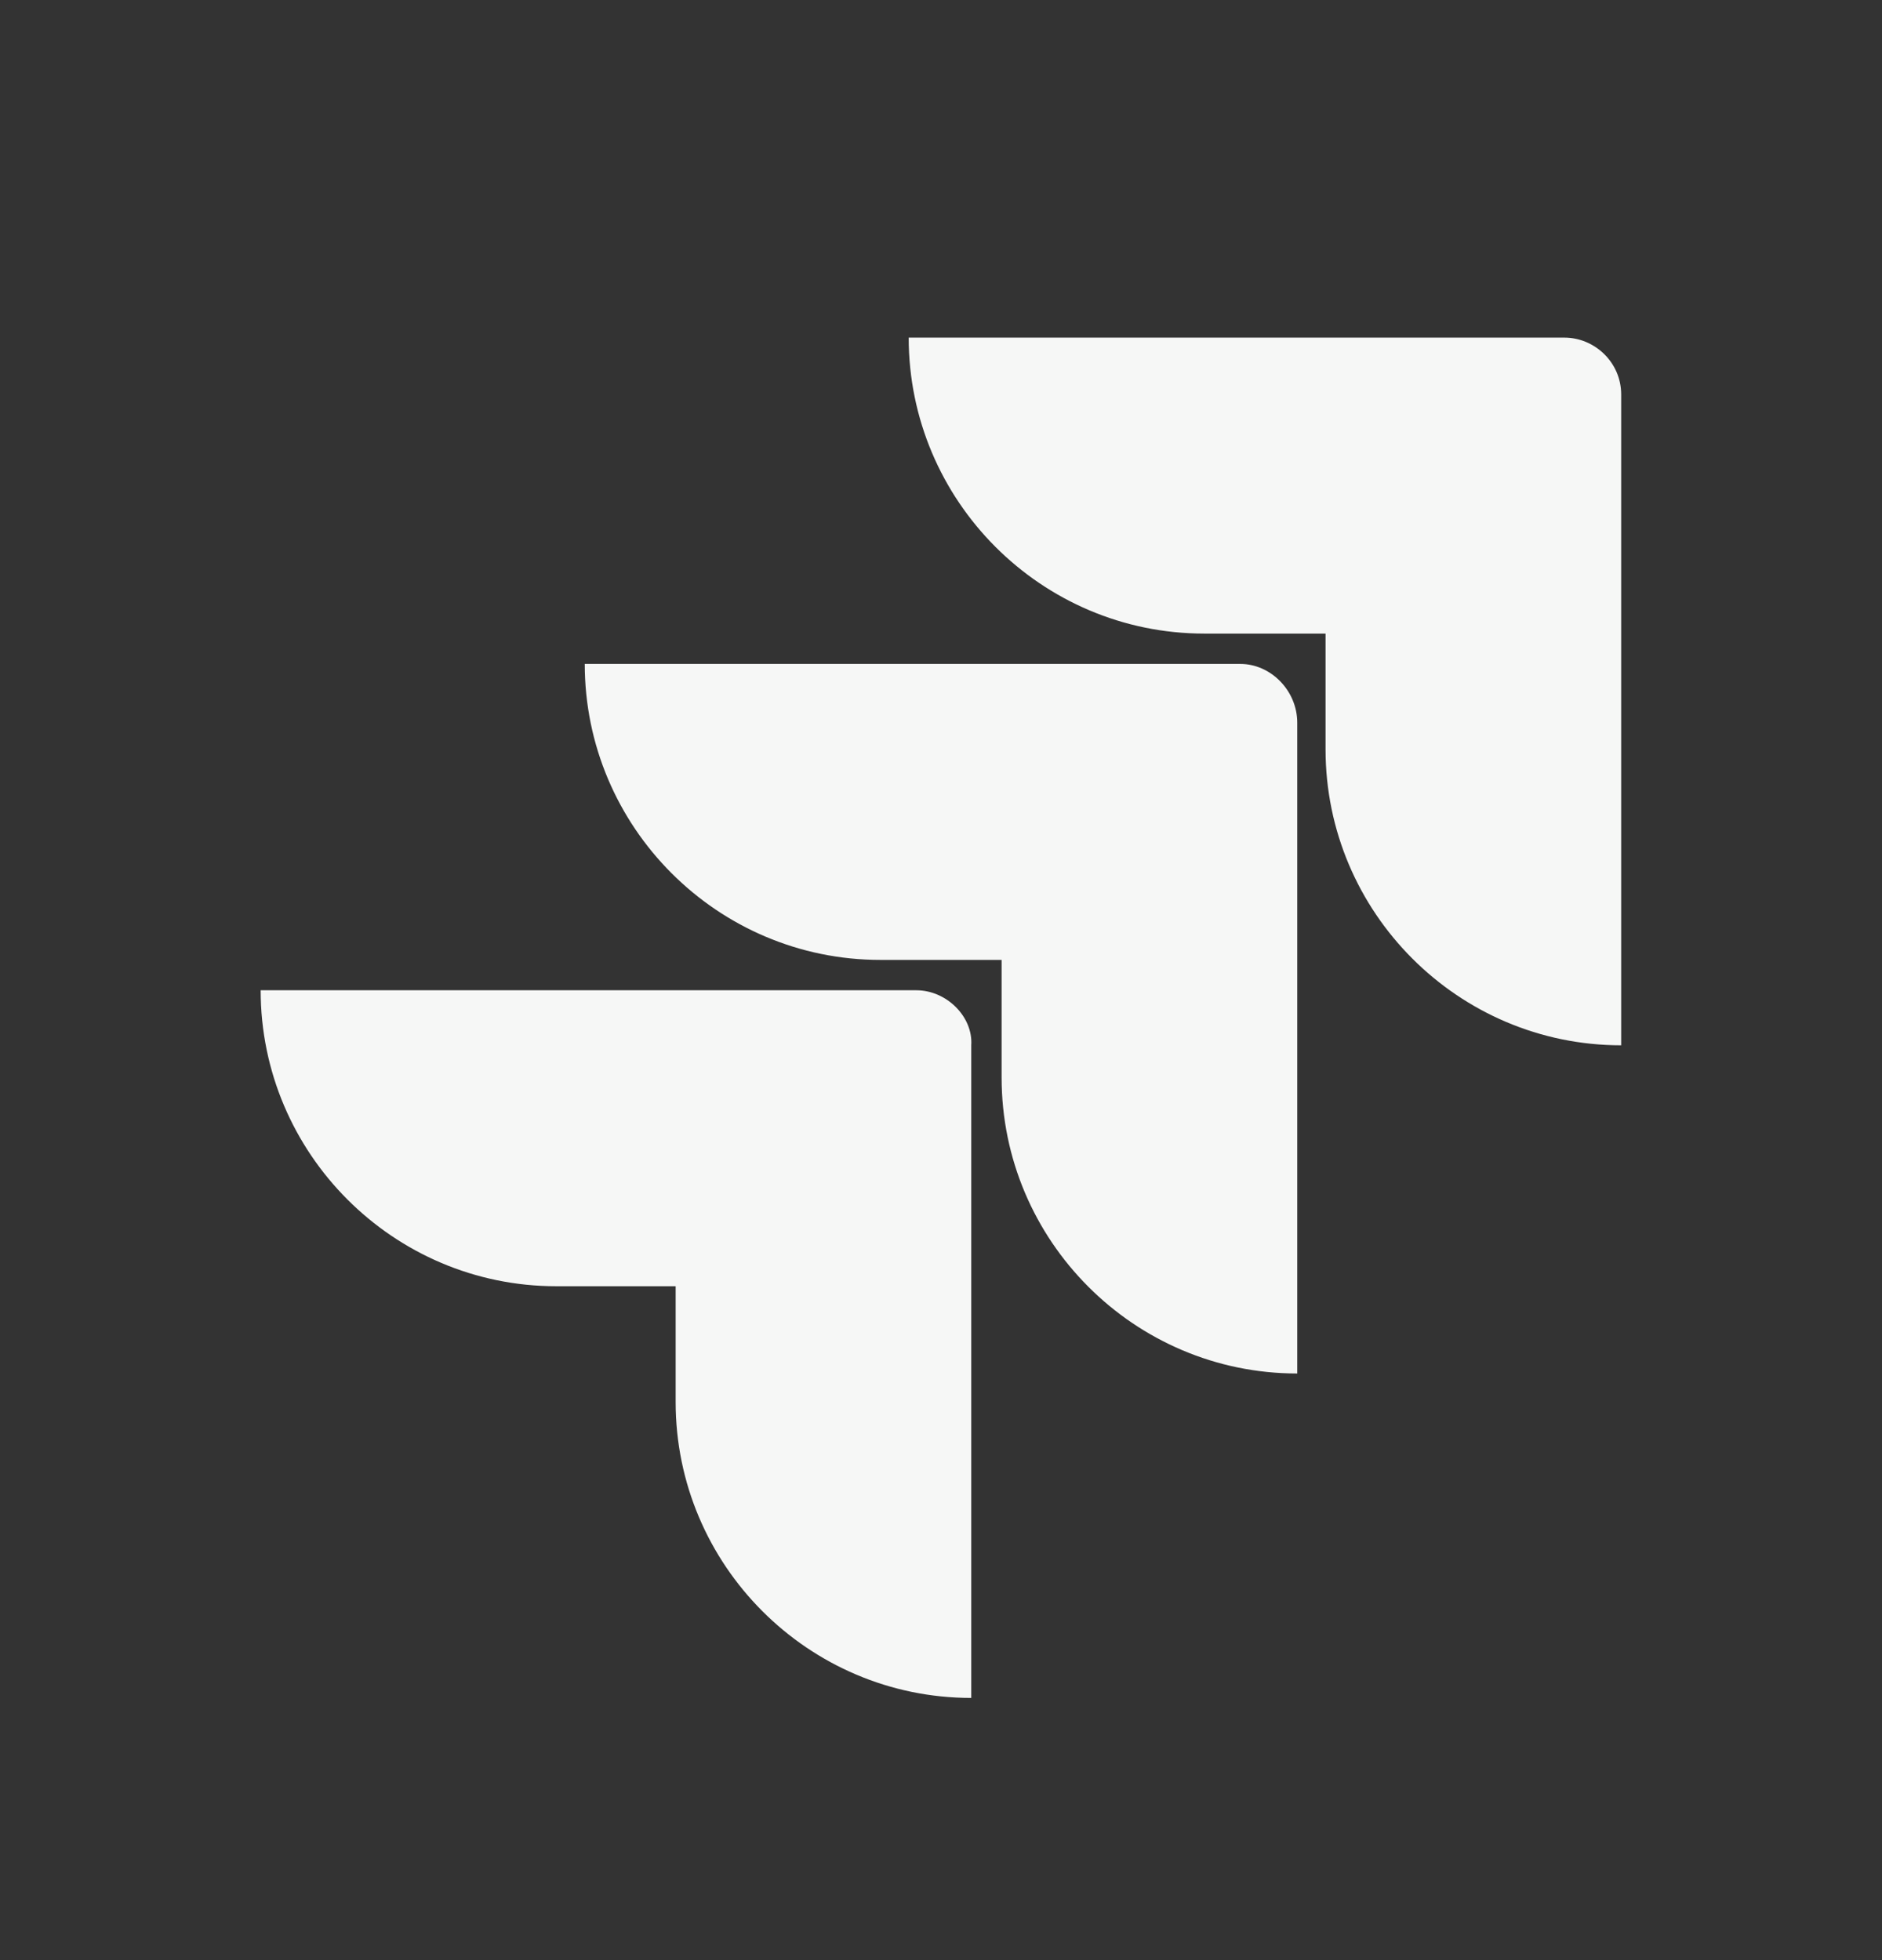
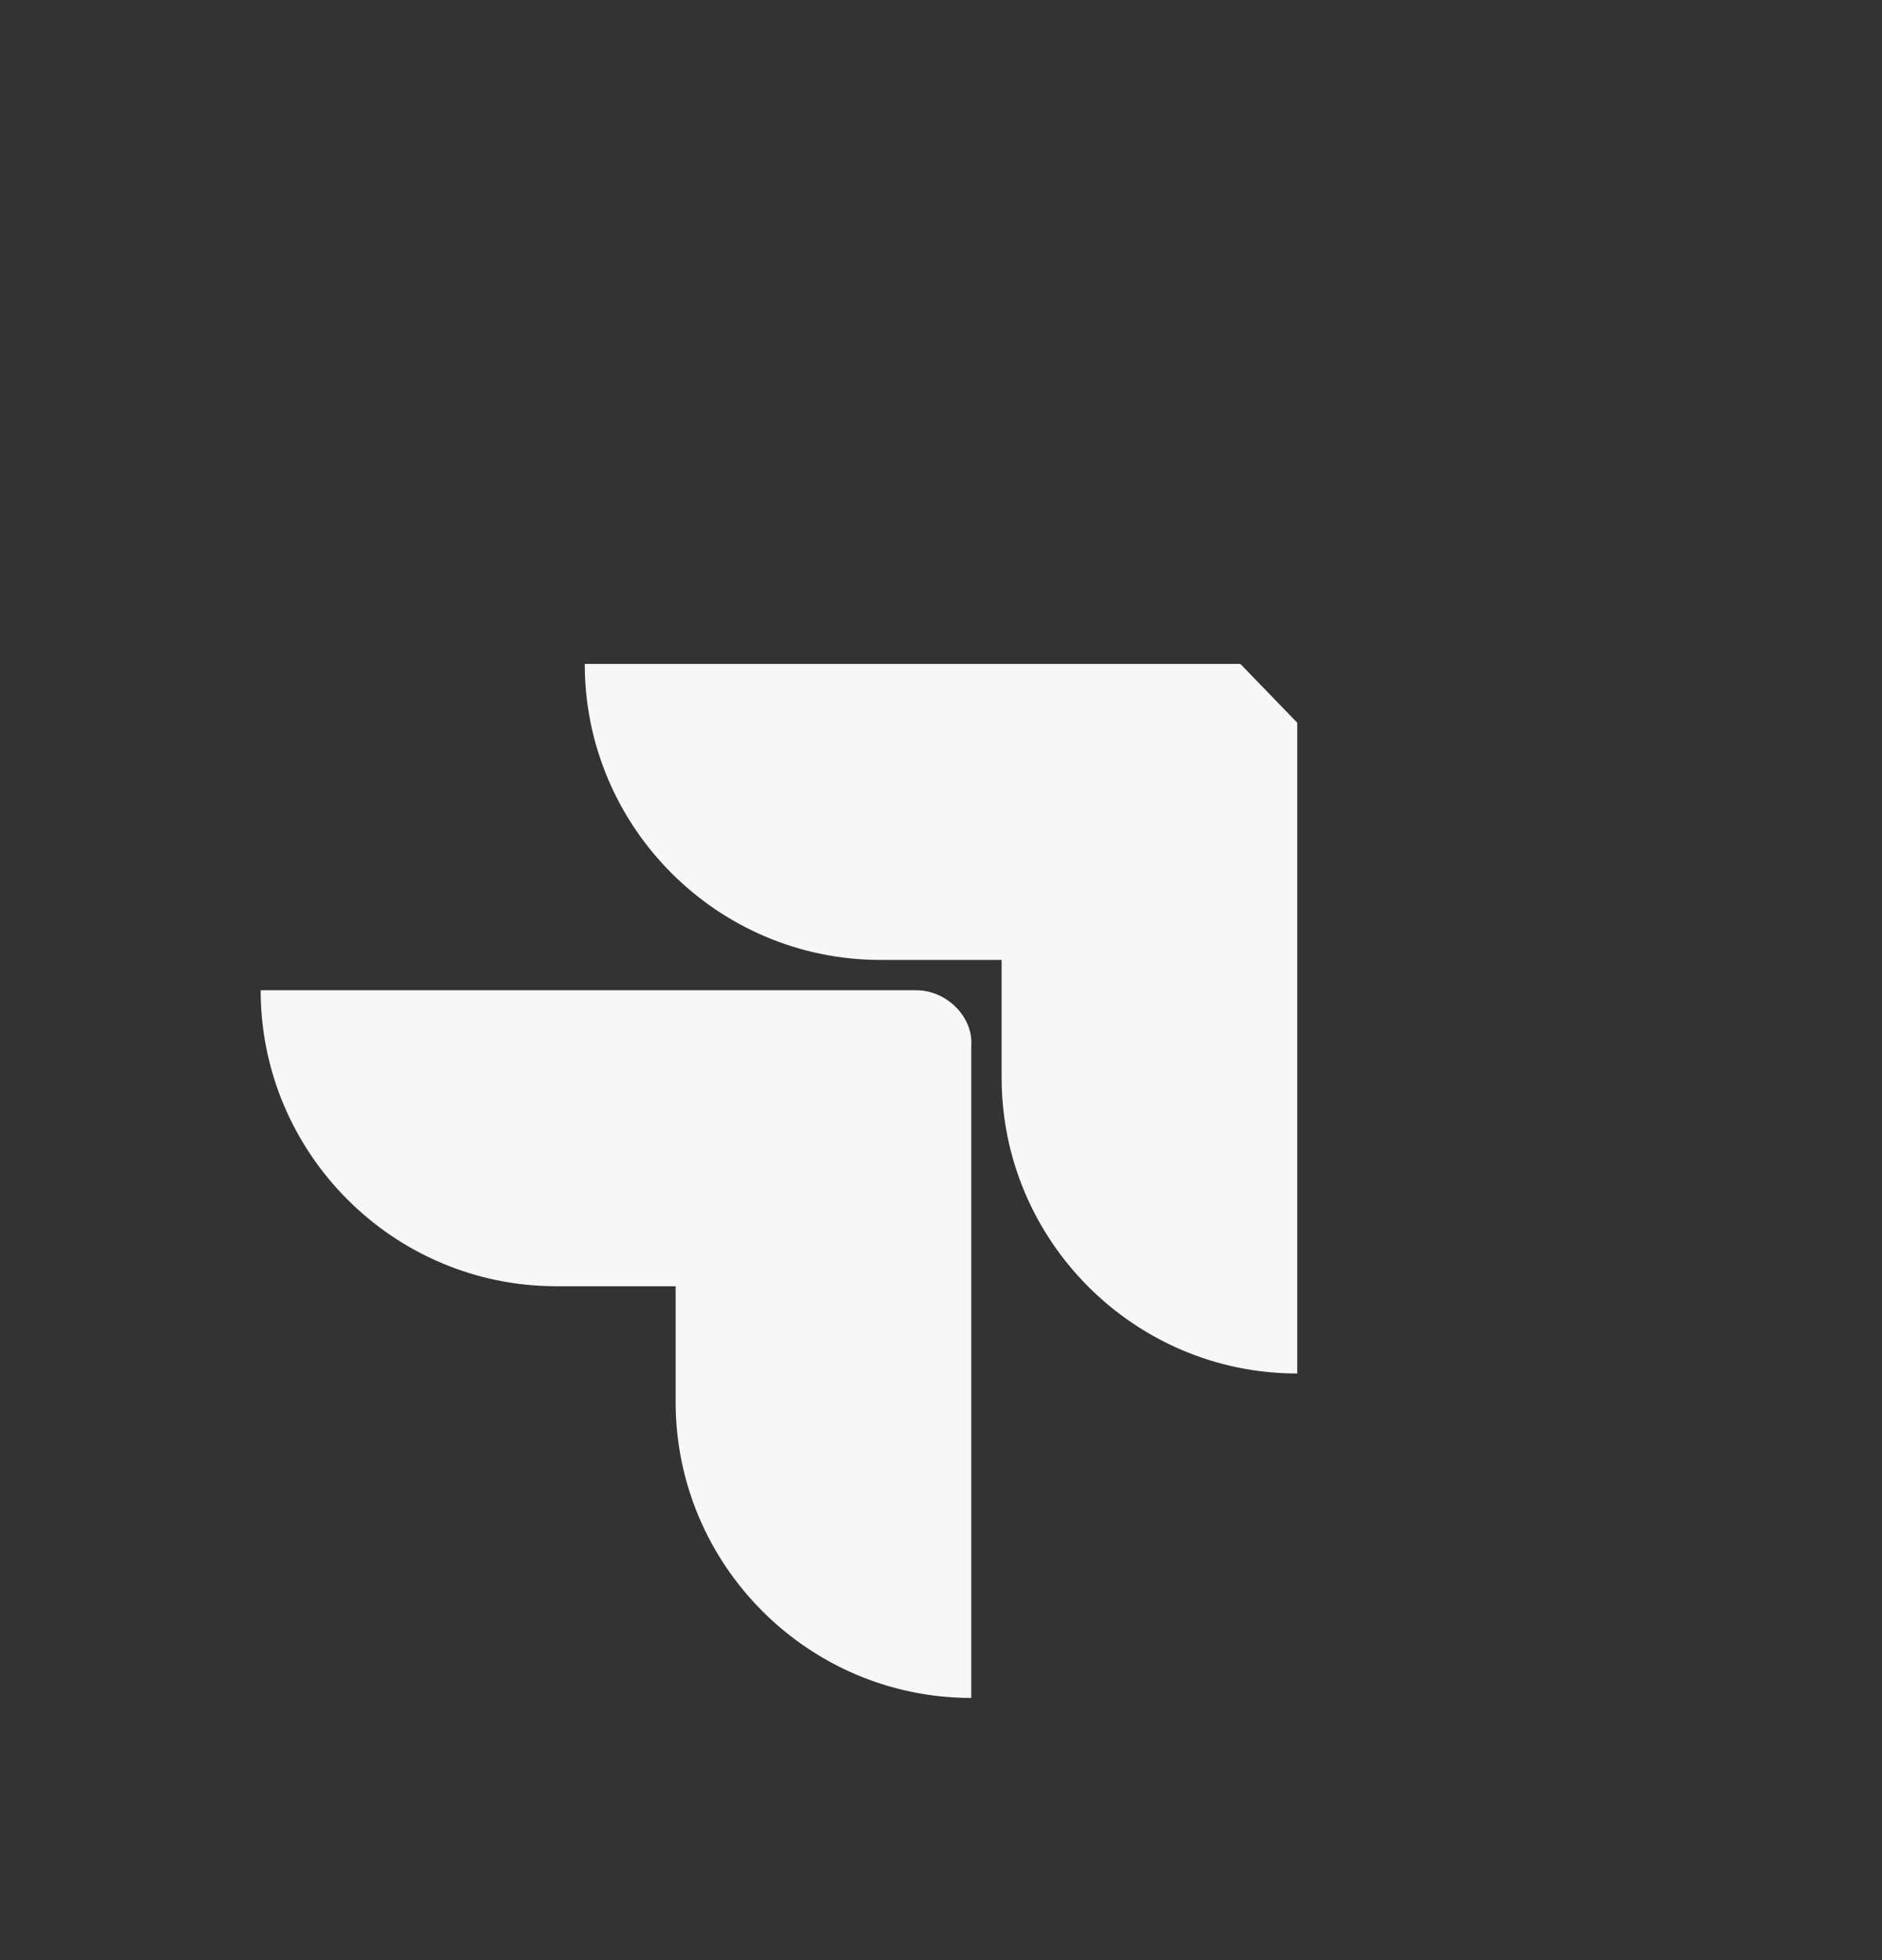
<svg xmlns="http://www.w3.org/2000/svg" width="24" height="25" viewBox="0 0 24 25" fill="none">
  <rect x="0" y="0" width="24" height="25" fill="#333333" stroke="none" />
-   <path d="M19.949 4.306H11.588C11.588 6.387 13.279 8.081 15.357 8.081H16.904V9.557C16.904 11.638 18.596 13.332 20.674 13.332V5.032C20.674 4.621 20.335 4.306 19.949 4.306Z" fill="#F6F7F6" />
-   <path d="M15.818 8.468H7.457C7.457 10.549 9.149 12.243 11.227 12.243H12.773V13.743C12.773 15.825 14.465 17.518 16.543 17.518V9.218C16.543 8.807 16.204 8.468 15.818 8.468Z" fill="#F6F7F6" />
+   <path d="M15.818 8.468H7.457C7.457 10.549 9.149 12.243 11.227 12.243H12.773V13.743C12.773 15.825 14.465 17.518 16.543 17.518V9.218Z" fill="#F6F7F6" />
  <path d="M11.685 12.63H3.324C3.324 14.711 5.016 16.405 7.094 16.405H8.616V17.881C8.616 19.962 10.308 21.656 12.386 21.656V13.332C12.41 12.969 12.072 12.63 11.685 12.63Z" fill="#F6F7F6" />
</svg>